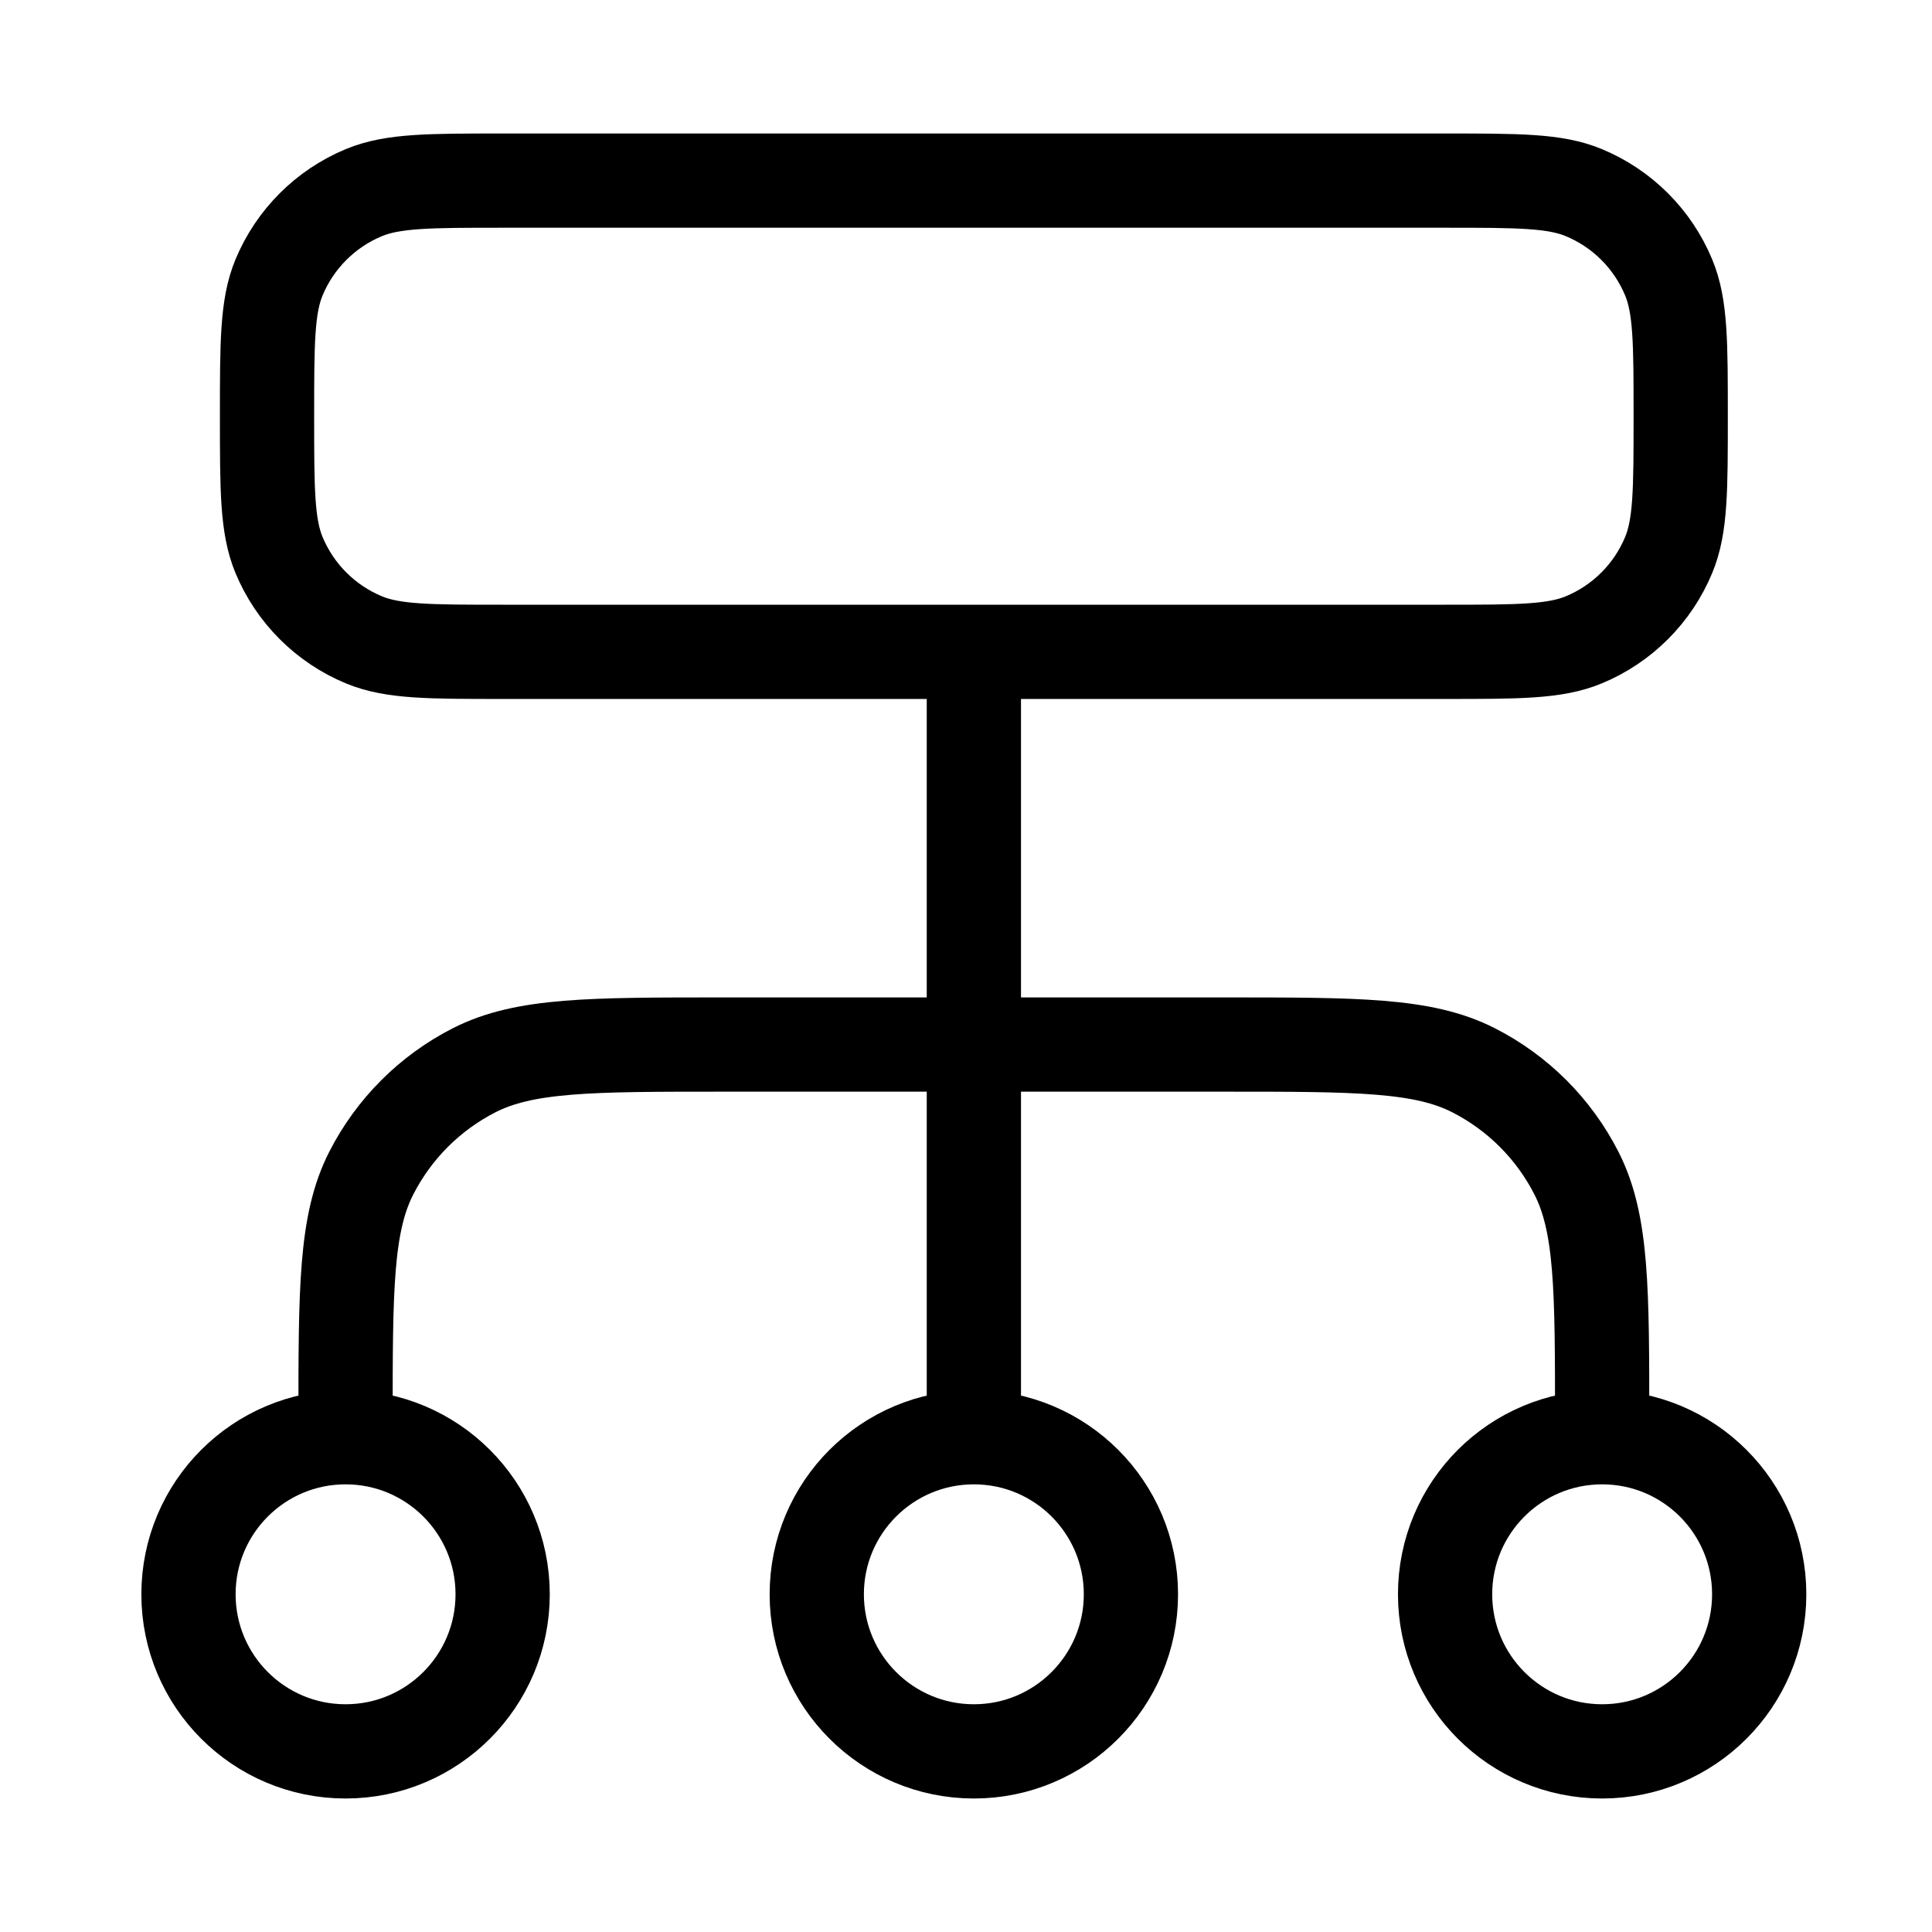
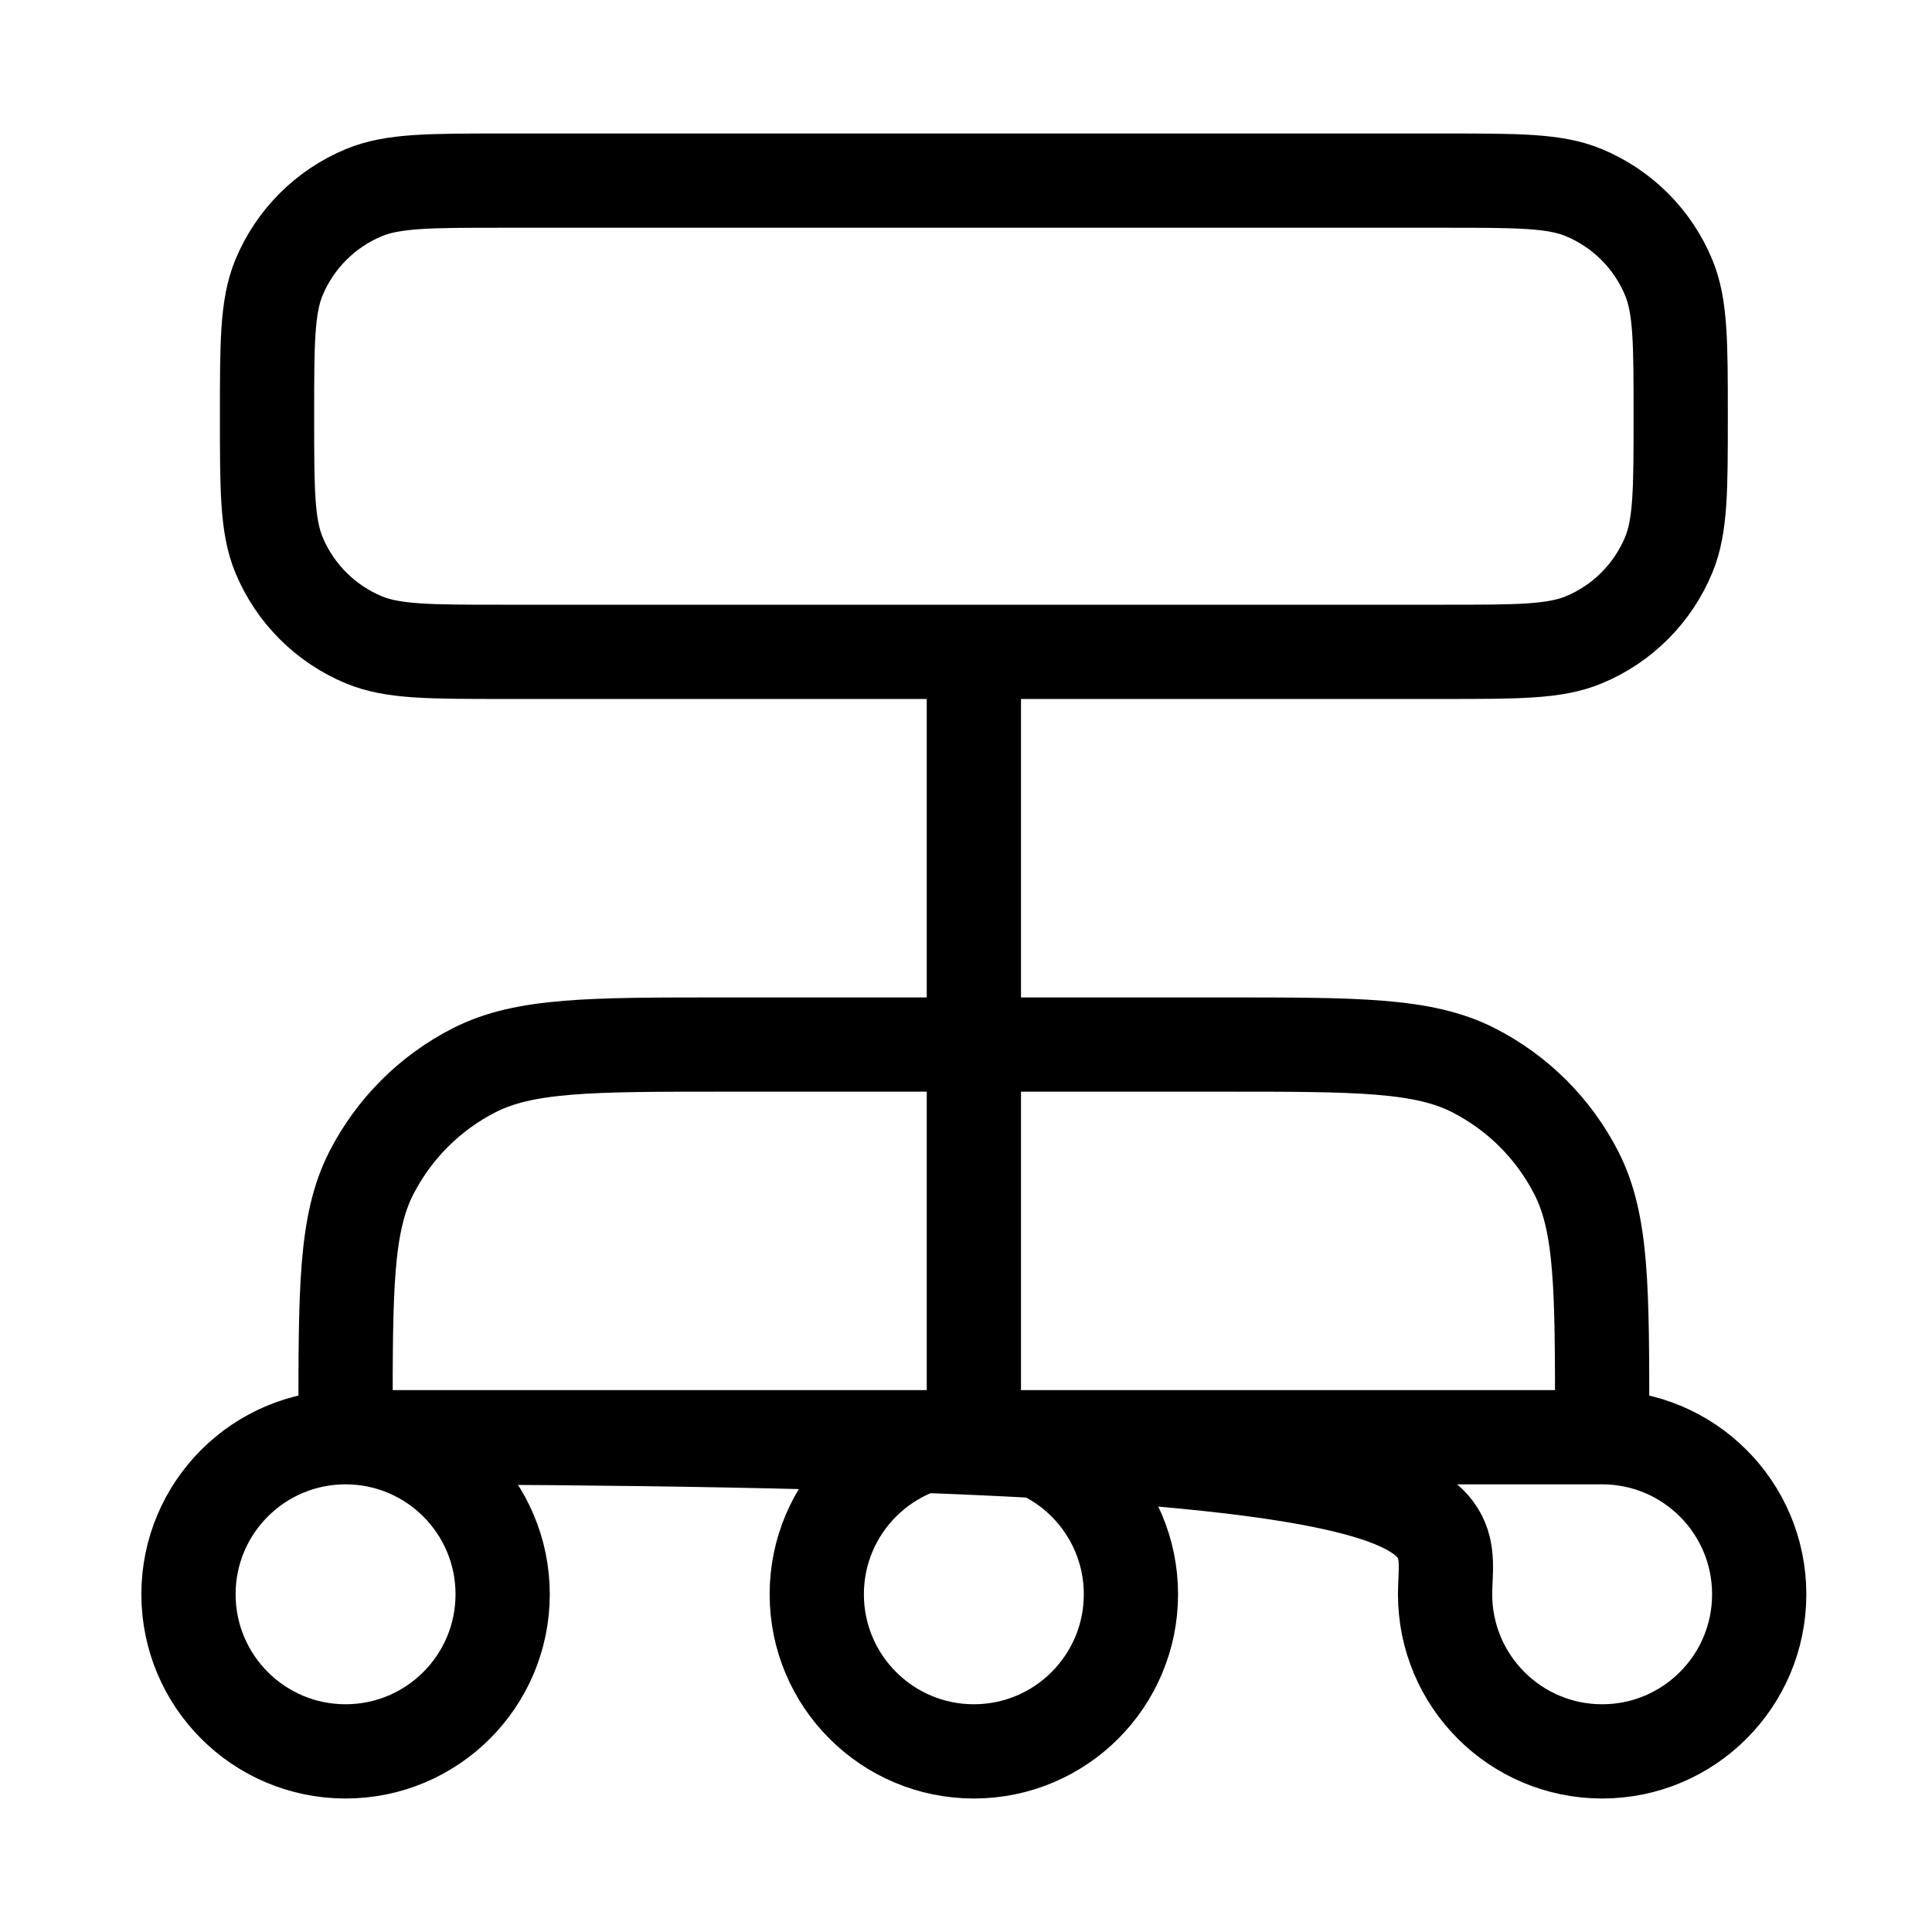
<svg xmlns="http://www.w3.org/2000/svg" width="41" height="41" viewBox="0 0 41 41" fill="none">
-   <path d="M7.333 30.5V30.167C7.333 27.366 7.333 25.966 7.878 24.897C8.358 23.956 9.123 23.191 10.063 22.712C11.133 22.167 12.533 22.167 15.333 22.167H26C28.8 22.167 30.2 22.167 31.27 22.712C32.211 23.191 32.976 23.956 33.455 24.897C34 25.966 34 27.366 34 30.167V30.5M7.333 30.5C5.492 30.5 4 31.992 4 33.833C4 35.674 5.492 37.167 7.333 37.167C9.174 37.167 10.667 35.674 10.667 33.833C10.667 31.992 9.174 30.5 7.333 30.5ZM34 30.5C32.159 30.5 30.667 31.992 30.667 33.833C30.667 35.674 32.159 37.167 34 37.167C35.841 37.167 37.333 35.674 37.333 33.833C37.333 31.992 35.841 30.5 34 30.5ZM20.667 30.5C18.826 30.5 17.333 31.992 17.333 33.833C17.333 35.674 18.826 37.167 20.667 37.167C22.508 37.167 24 35.674 24 33.833C24 31.992 22.508 30.5 20.667 30.5ZM20.667 30.5V13.833M10.667 13.833H30.667C32.22 13.833 32.996 13.833 33.609 13.579C34.426 13.241 35.075 12.592 35.413 11.775C35.667 11.163 35.667 10.386 35.667 8.833C35.667 7.28 35.667 6.504 35.413 5.891C35.075 5.074 34.426 4.425 33.609 4.087C32.996 3.833 32.22 3.833 30.667 3.833H10.667C9.114 3.833 8.337 3.833 7.724 4.087C6.908 4.425 6.259 5.074 5.92 5.891C5.667 6.504 5.667 7.28 5.667 8.833C5.667 10.386 5.667 11.163 5.92 11.775C6.259 12.592 6.908 13.241 7.724 13.579C8.337 13.833 9.114 13.833 10.667 13.833Z" stroke="black" stroke-width="2" stroke-linecap="round" stroke-linejoin="round" />
+   <path d="M7.333 30.5V30.167C7.333 27.366 7.333 25.966 7.878 24.897C8.358 23.956 9.123 23.191 10.063 22.712C11.133 22.167 12.533 22.167 15.333 22.167H26C28.8 22.167 30.2 22.167 31.27 22.712C32.211 23.191 32.976 23.956 33.455 24.897C34 25.966 34 27.366 34 30.167V30.5M7.333 30.5C5.492 30.5 4 31.992 4 33.833C4 35.674 5.492 37.167 7.333 37.167C9.174 37.167 10.667 35.674 10.667 33.833C10.667 31.992 9.174 30.5 7.333 30.5ZC32.159 30.5 30.667 31.992 30.667 33.833C30.667 35.674 32.159 37.167 34 37.167C35.841 37.167 37.333 35.674 37.333 33.833C37.333 31.992 35.841 30.5 34 30.5ZM20.667 30.5C18.826 30.5 17.333 31.992 17.333 33.833C17.333 35.674 18.826 37.167 20.667 37.167C22.508 37.167 24 35.674 24 33.833C24 31.992 22.508 30.5 20.667 30.5ZM20.667 30.5V13.833M10.667 13.833H30.667C32.22 13.833 32.996 13.833 33.609 13.579C34.426 13.241 35.075 12.592 35.413 11.775C35.667 11.163 35.667 10.386 35.667 8.833C35.667 7.28 35.667 6.504 35.413 5.891C35.075 5.074 34.426 4.425 33.609 4.087C32.996 3.833 32.22 3.833 30.667 3.833H10.667C9.114 3.833 8.337 3.833 7.724 4.087C6.908 4.425 6.259 5.074 5.92 5.891C5.667 6.504 5.667 7.28 5.667 8.833C5.667 10.386 5.667 11.163 5.92 11.775C6.259 12.592 6.908 13.241 7.724 13.579C8.337 13.833 9.114 13.833 10.667 13.833Z" stroke="black" stroke-width="2" stroke-linecap="round" stroke-linejoin="round" />
</svg>